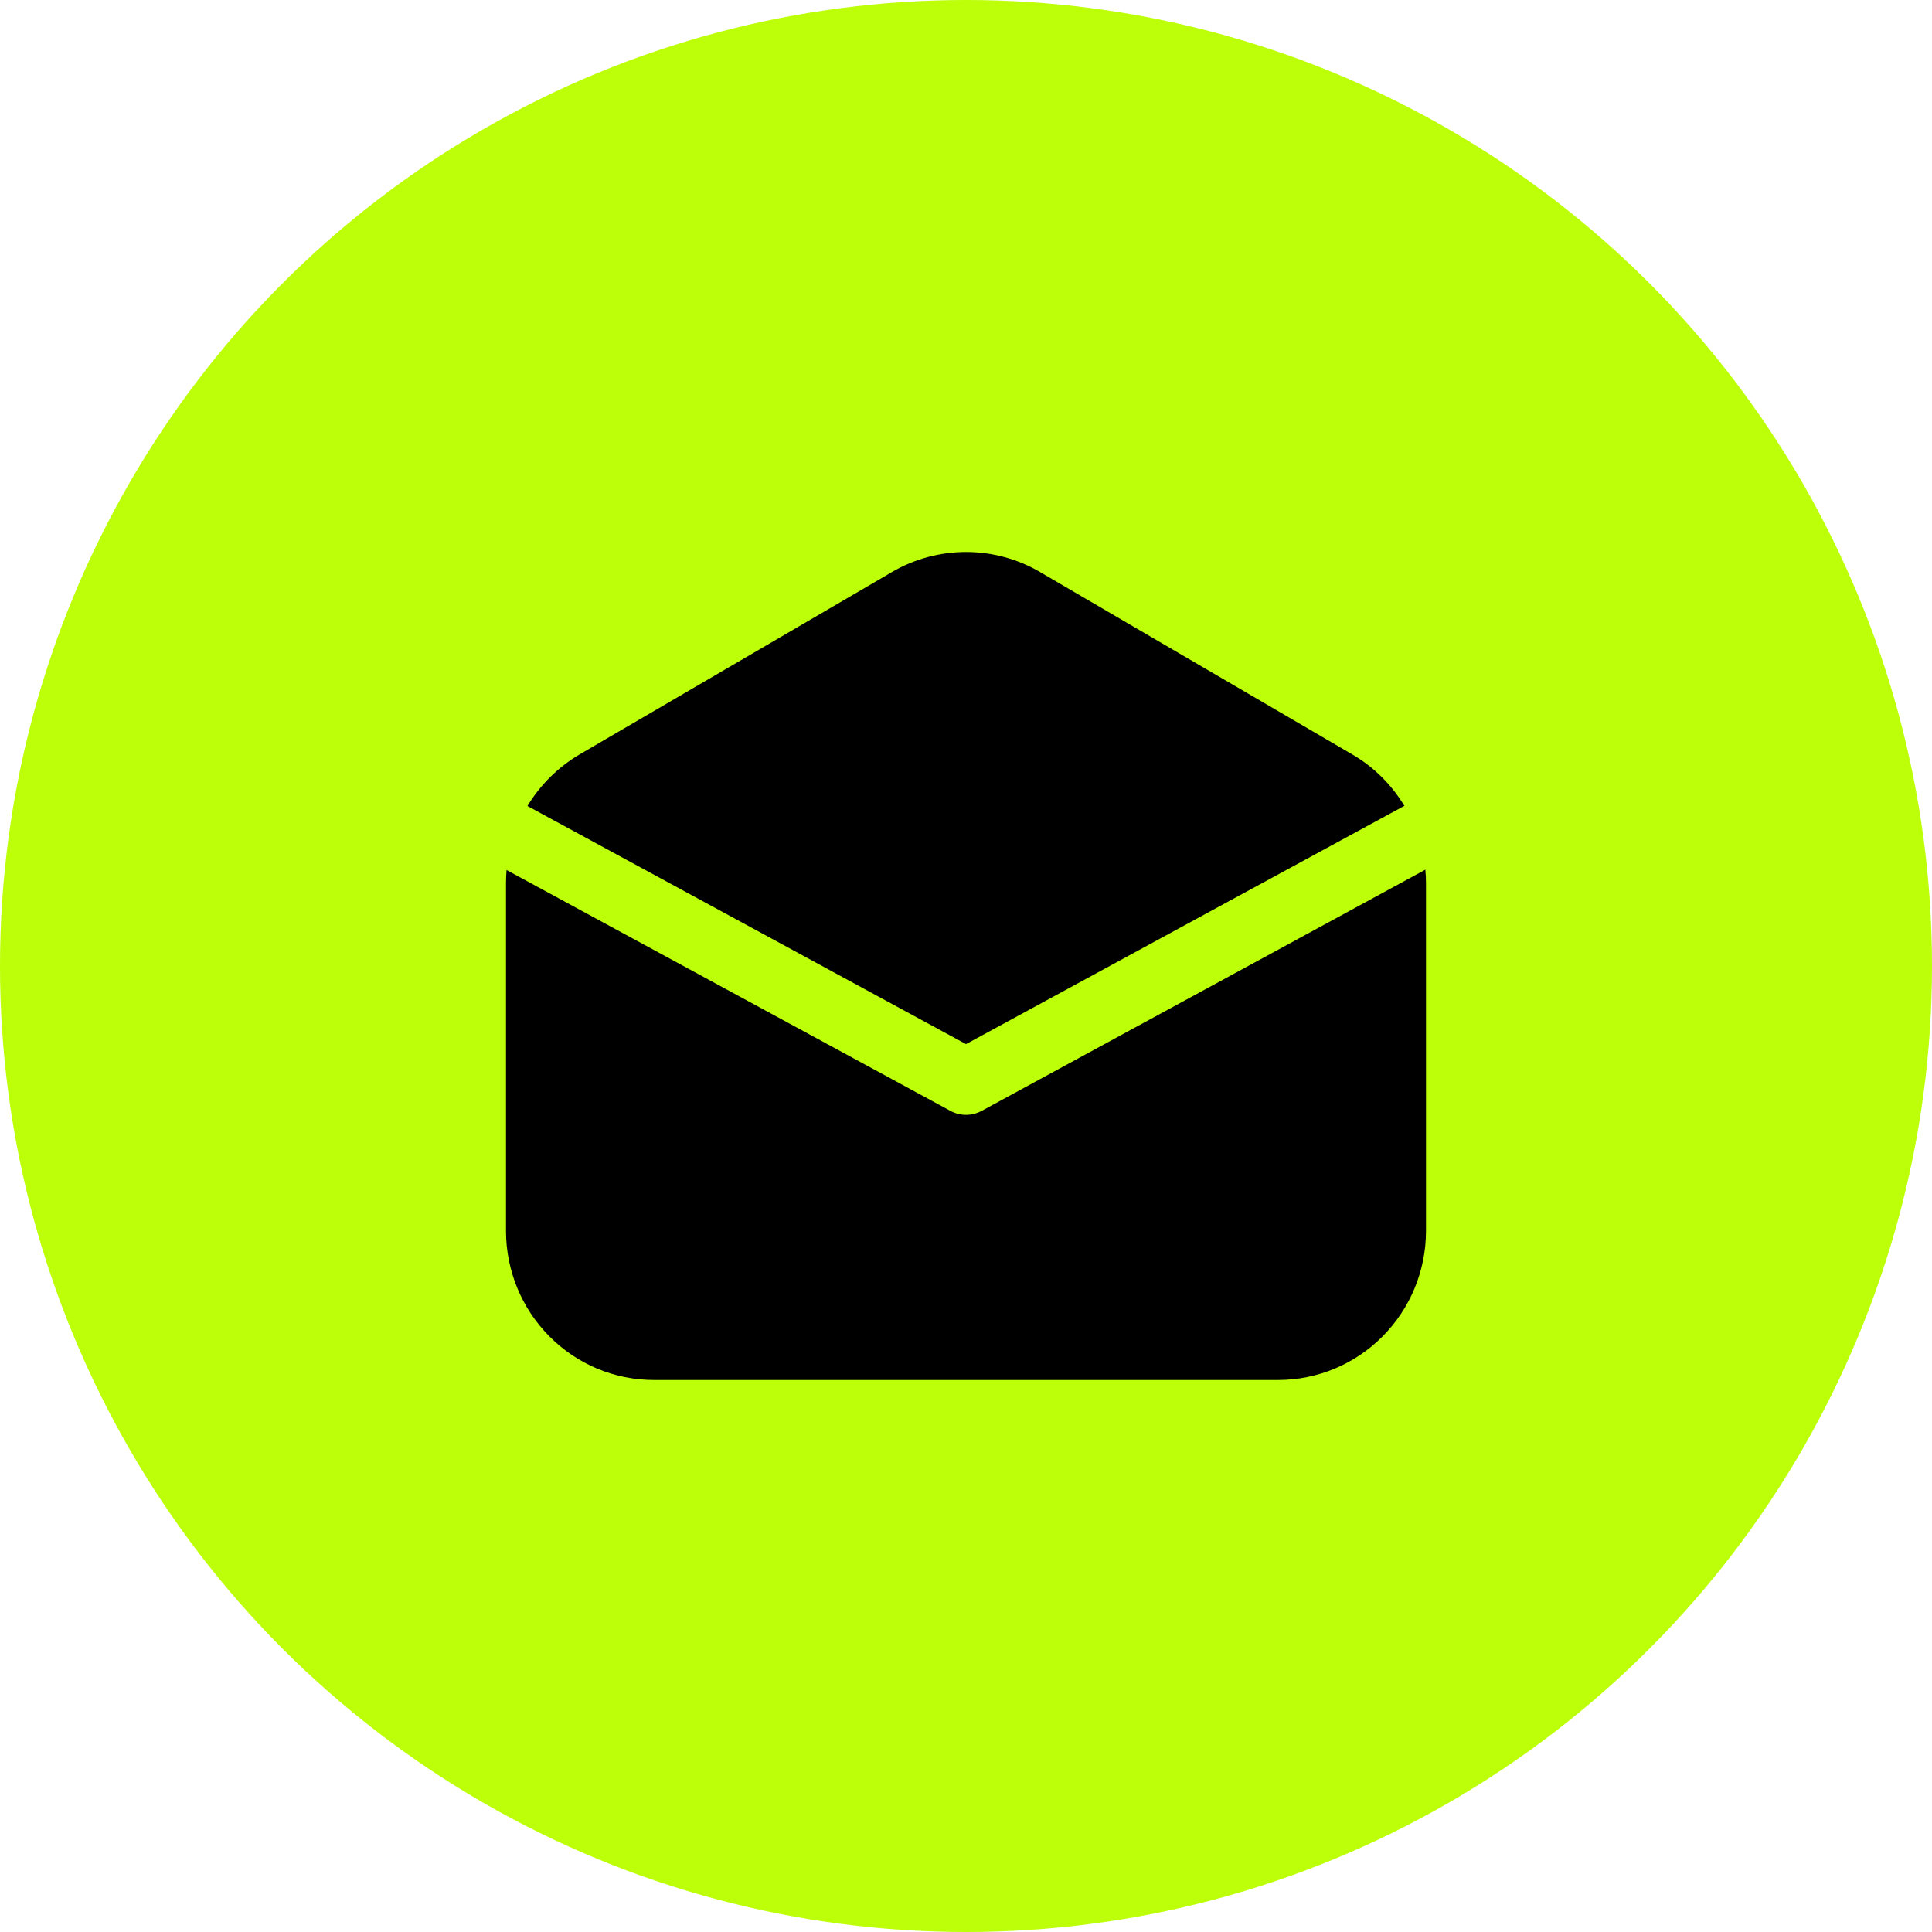
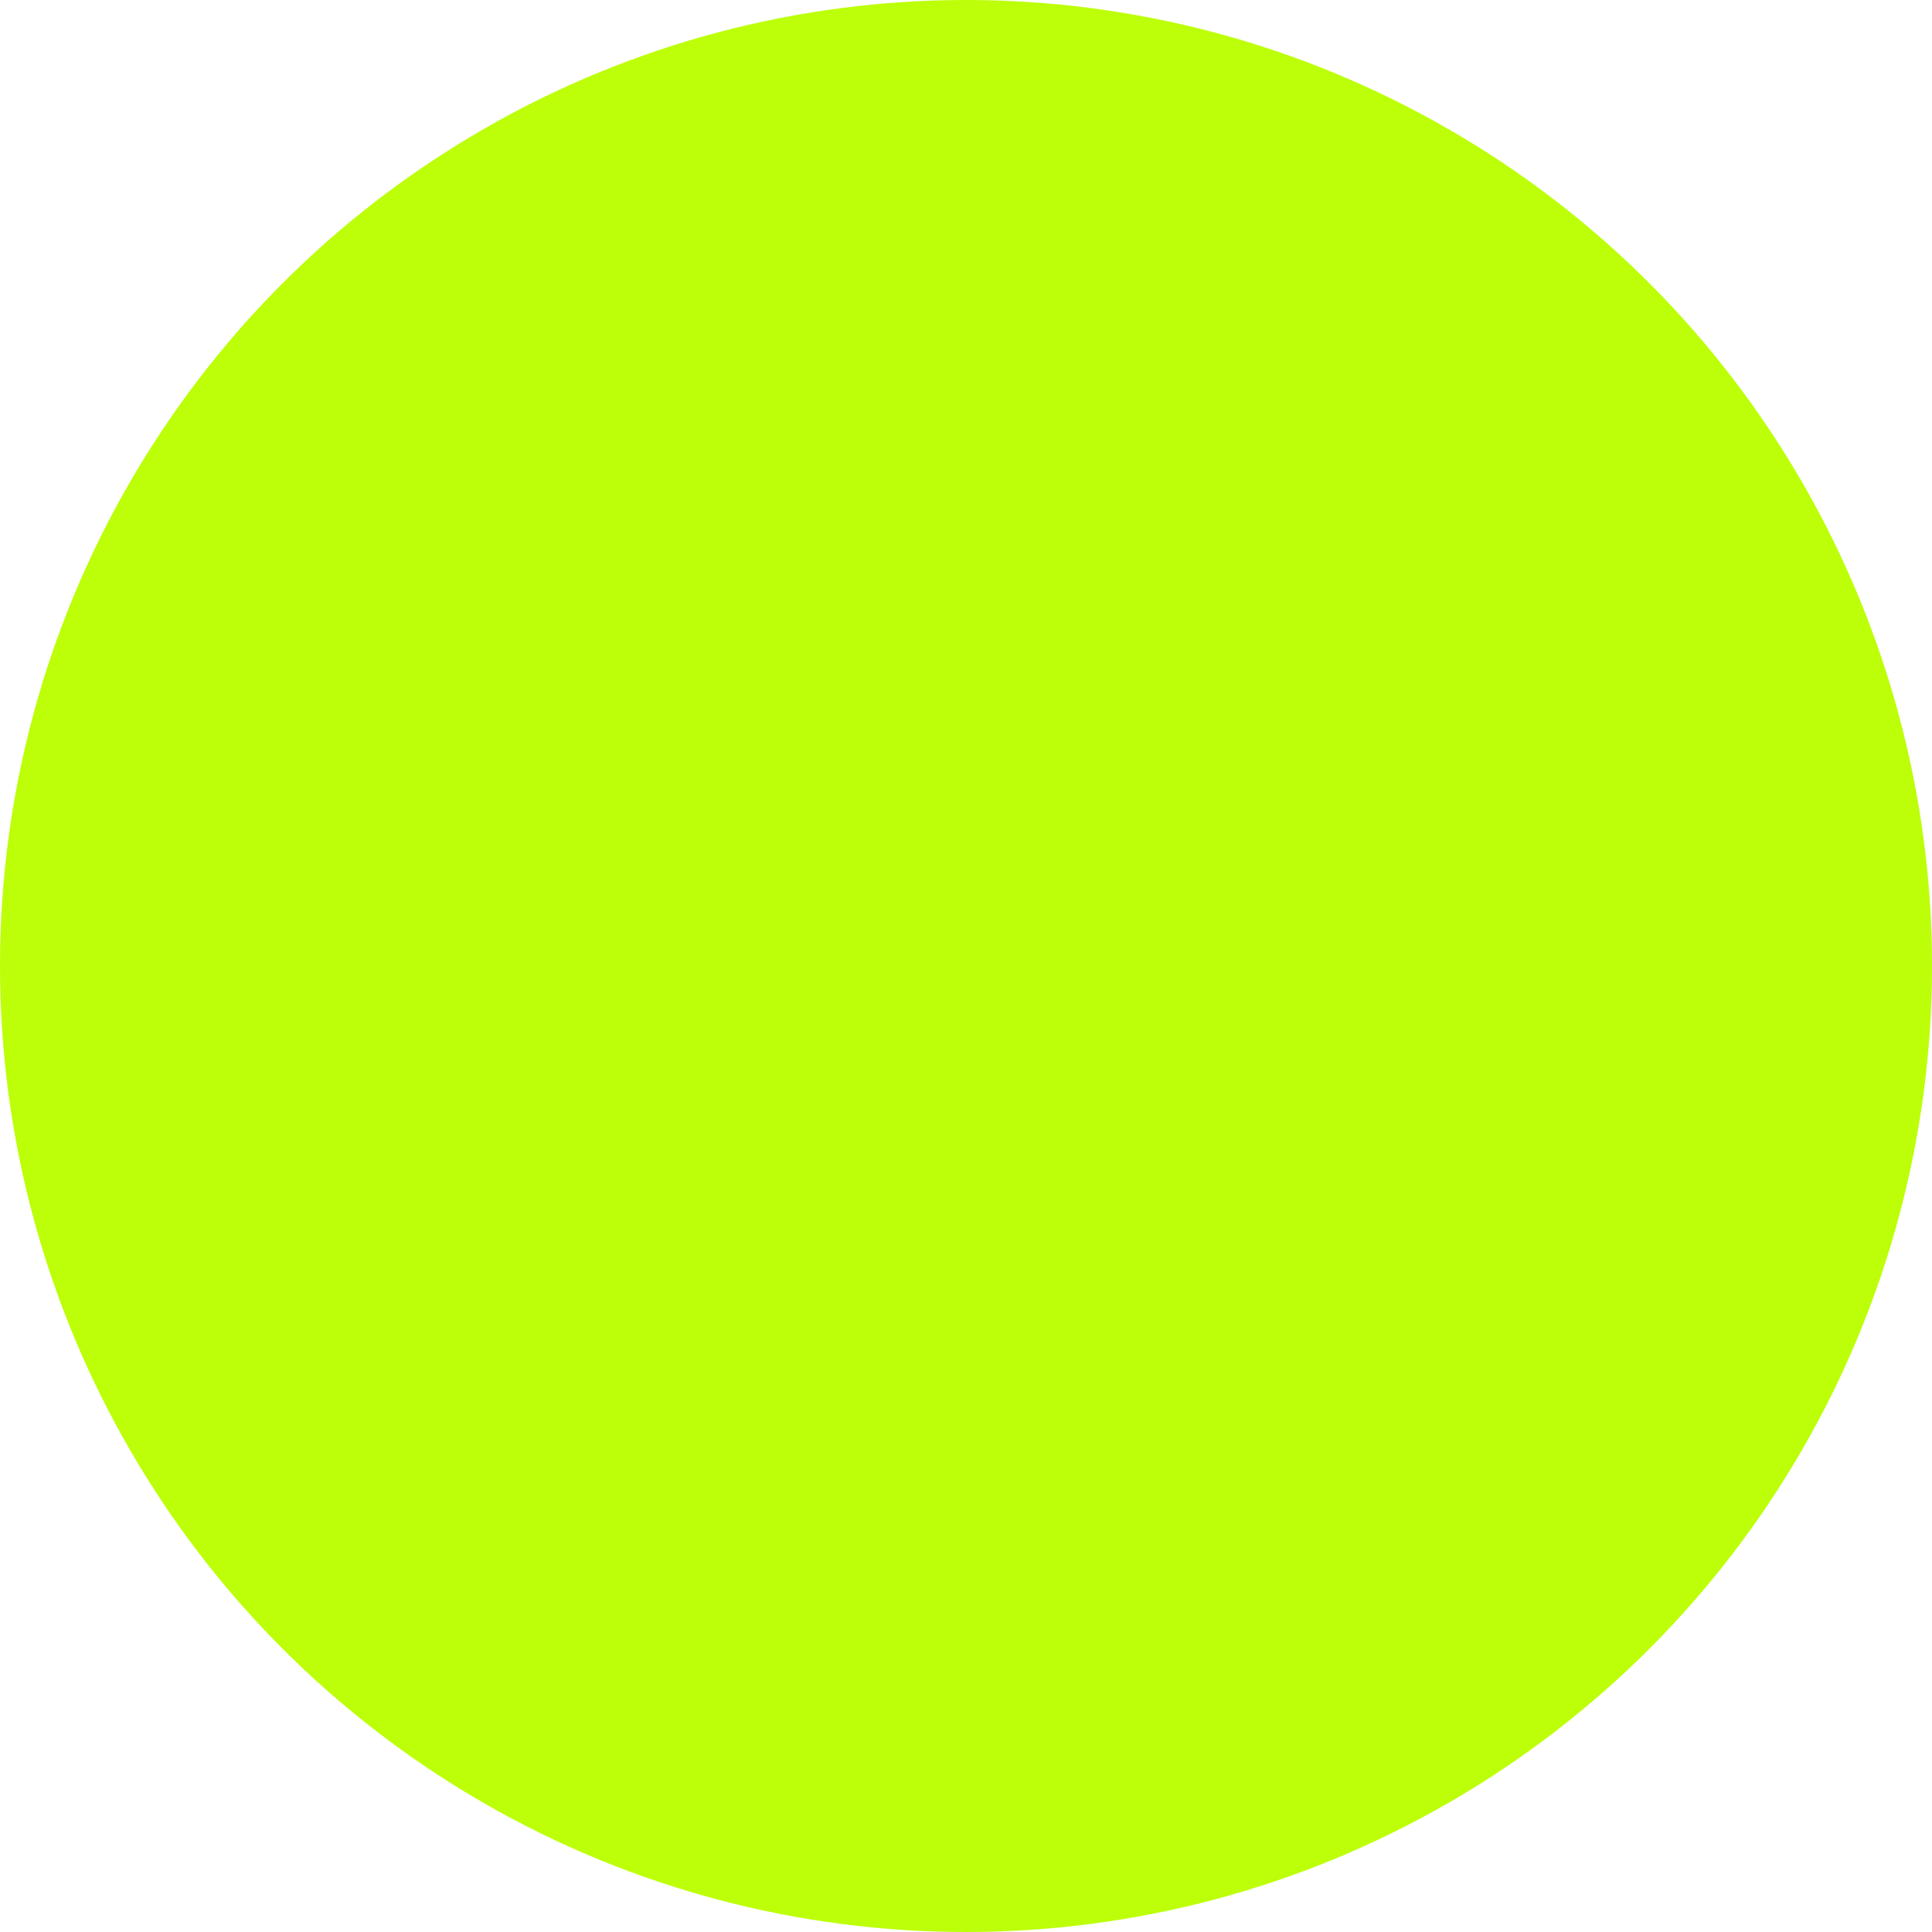
<svg xmlns="http://www.w3.org/2000/svg" width="21" height="21" viewBox="0 0 21 21" fill="none">
  <circle cx="10.5" cy="10.5" r="10.5" fill="#BCFF08" />
-   <path d="M9.695 6.218C9.939 6.075 10.217 6 10.5 6C10.783 6 11.061 6.075 11.305 6.218L14.698 8.2C14.931 8.335 15.125 8.528 15.265 8.759L10.5 11.349L5.733 8.761C5.873 8.529 6.069 8.336 6.302 8.199L9.695 6.218ZM5.506 9.457C5.502 9.505 5.5 9.554 5.5 9.603V13.379C5.5 13.809 5.669 14.221 5.971 14.525C6.12 14.676 6.297 14.795 6.492 14.877C6.687 14.958 6.896 15 7.107 15H13.893C14.319 15 14.728 14.829 15.029 14.525C15.331 14.221 15.5 13.809 15.5 13.379V9.603C15.5 9.552 15.498 9.502 15.493 9.453L10.67 12.075C10.618 12.103 10.559 12.118 10.5 12.118C10.441 12.118 10.383 12.103 10.331 12.075L5.506 9.457Z" fill="black" />
</svg>